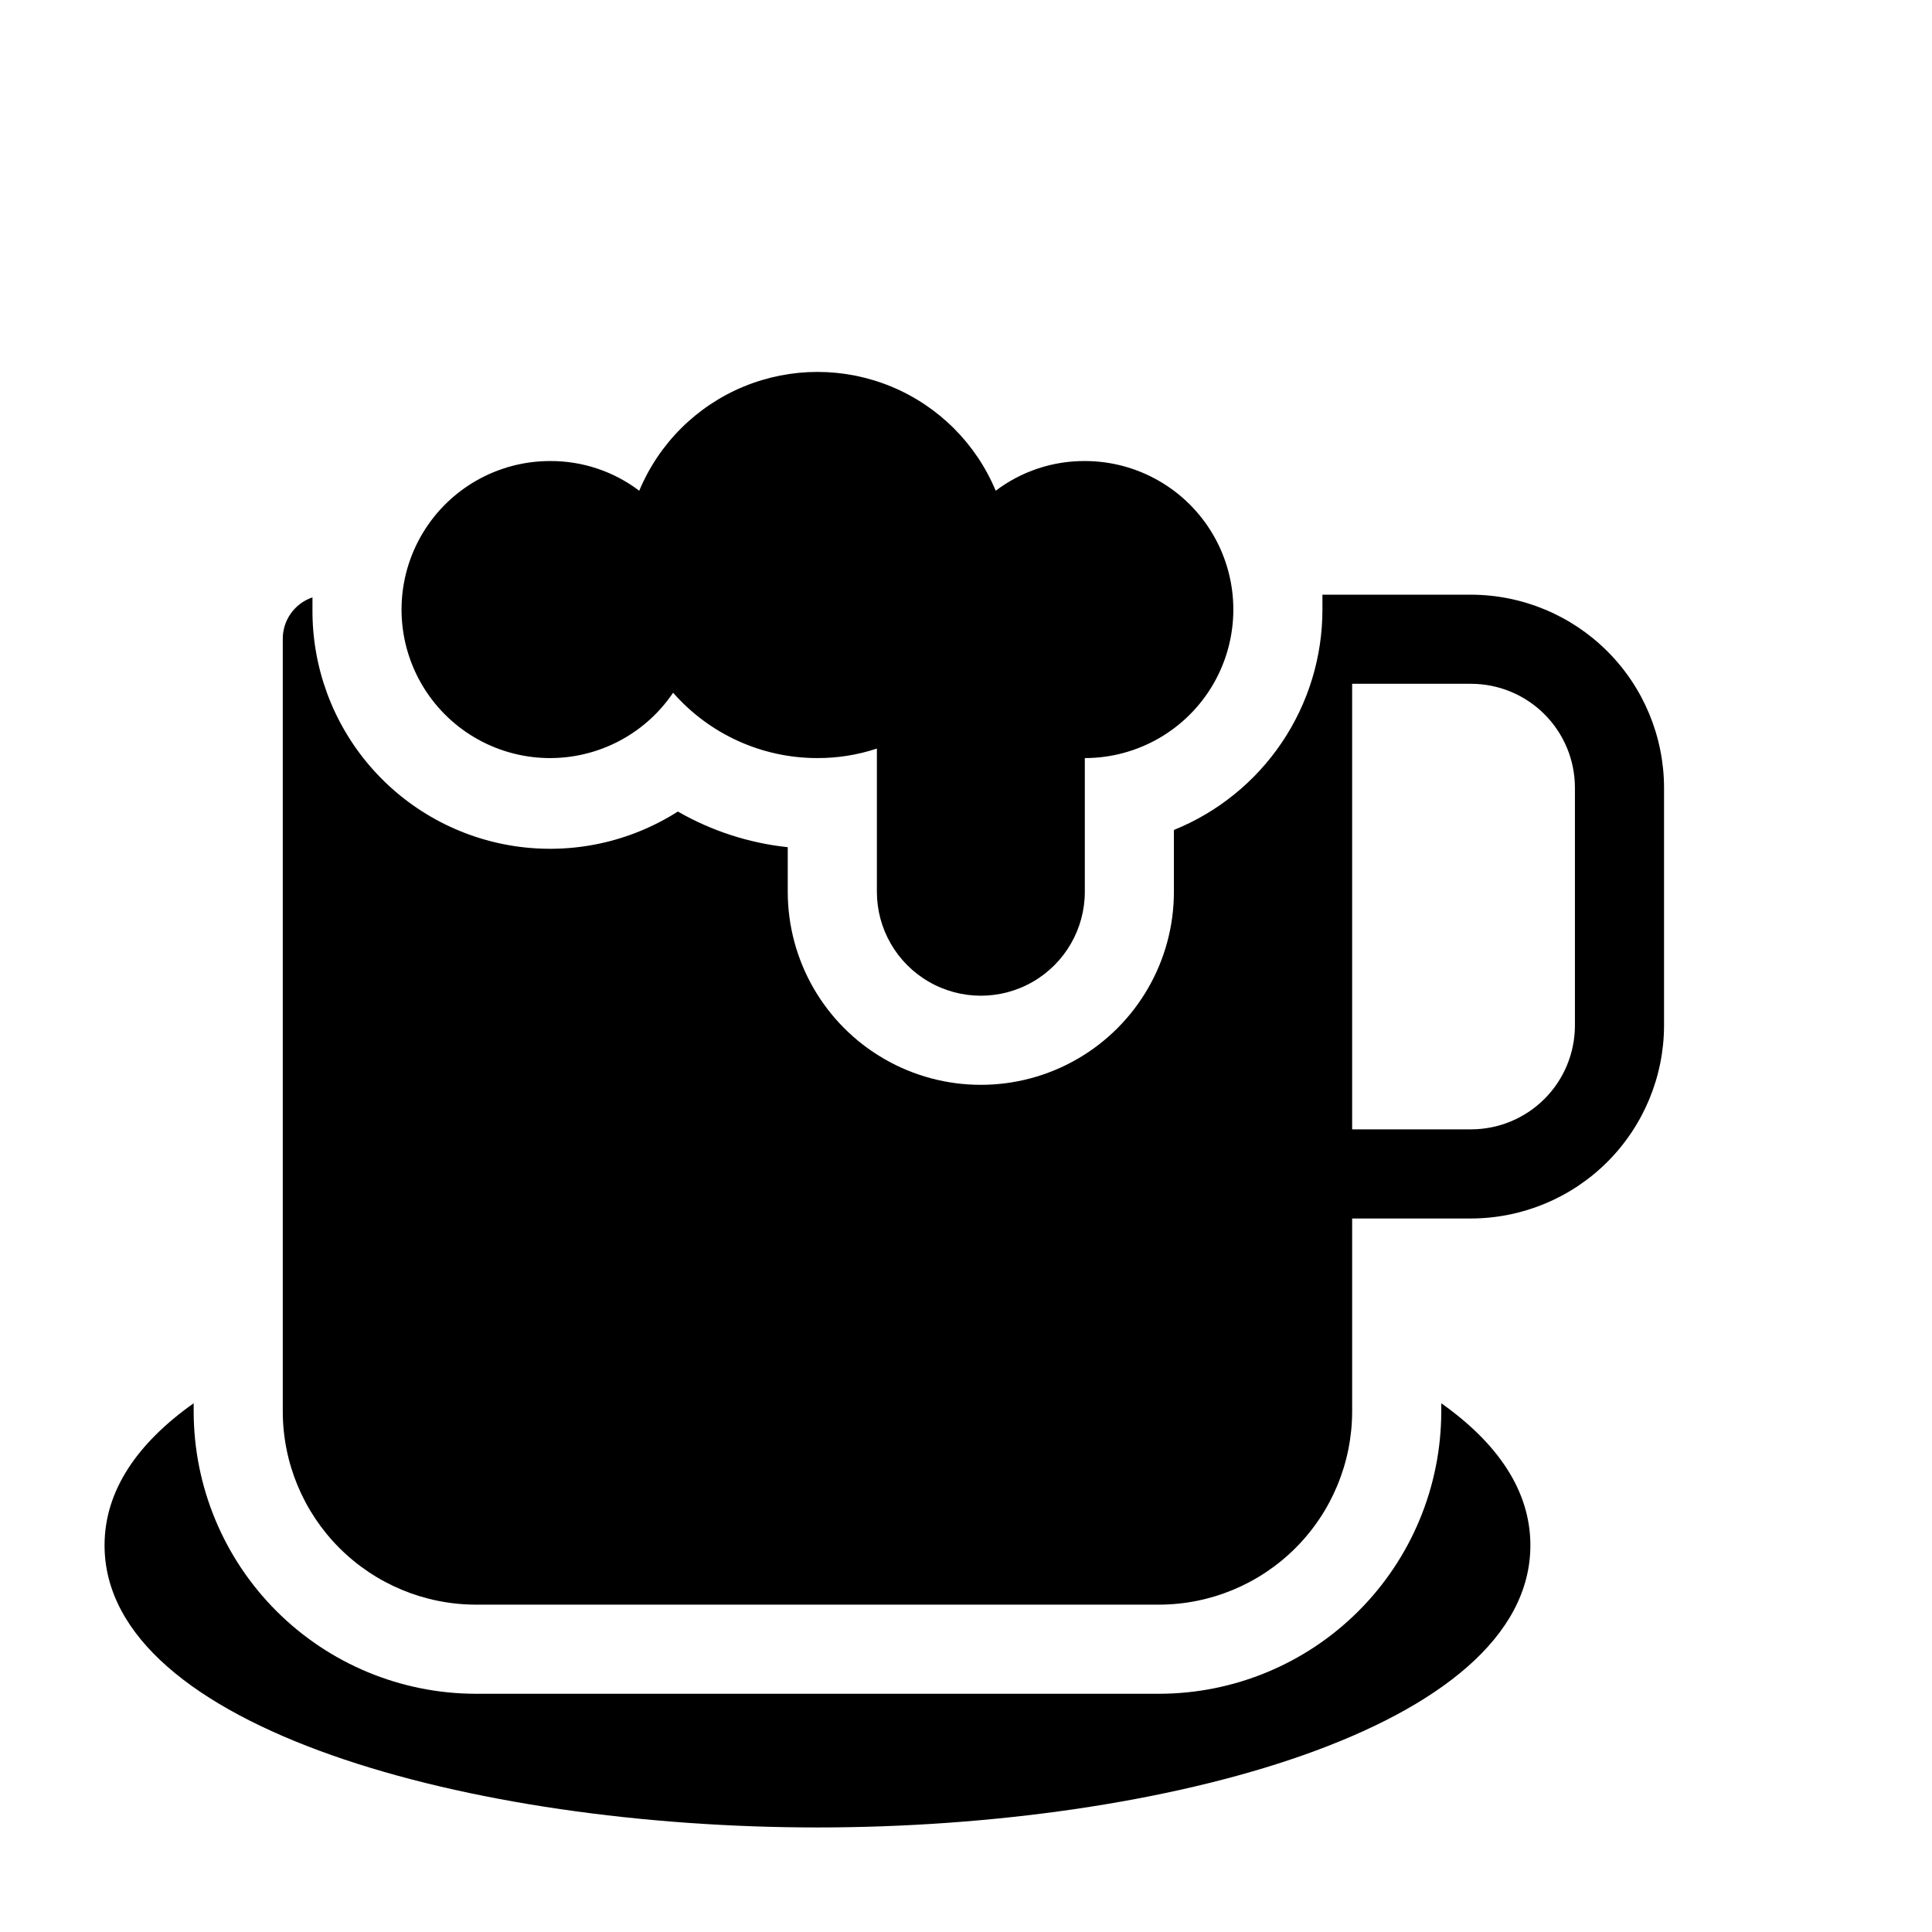
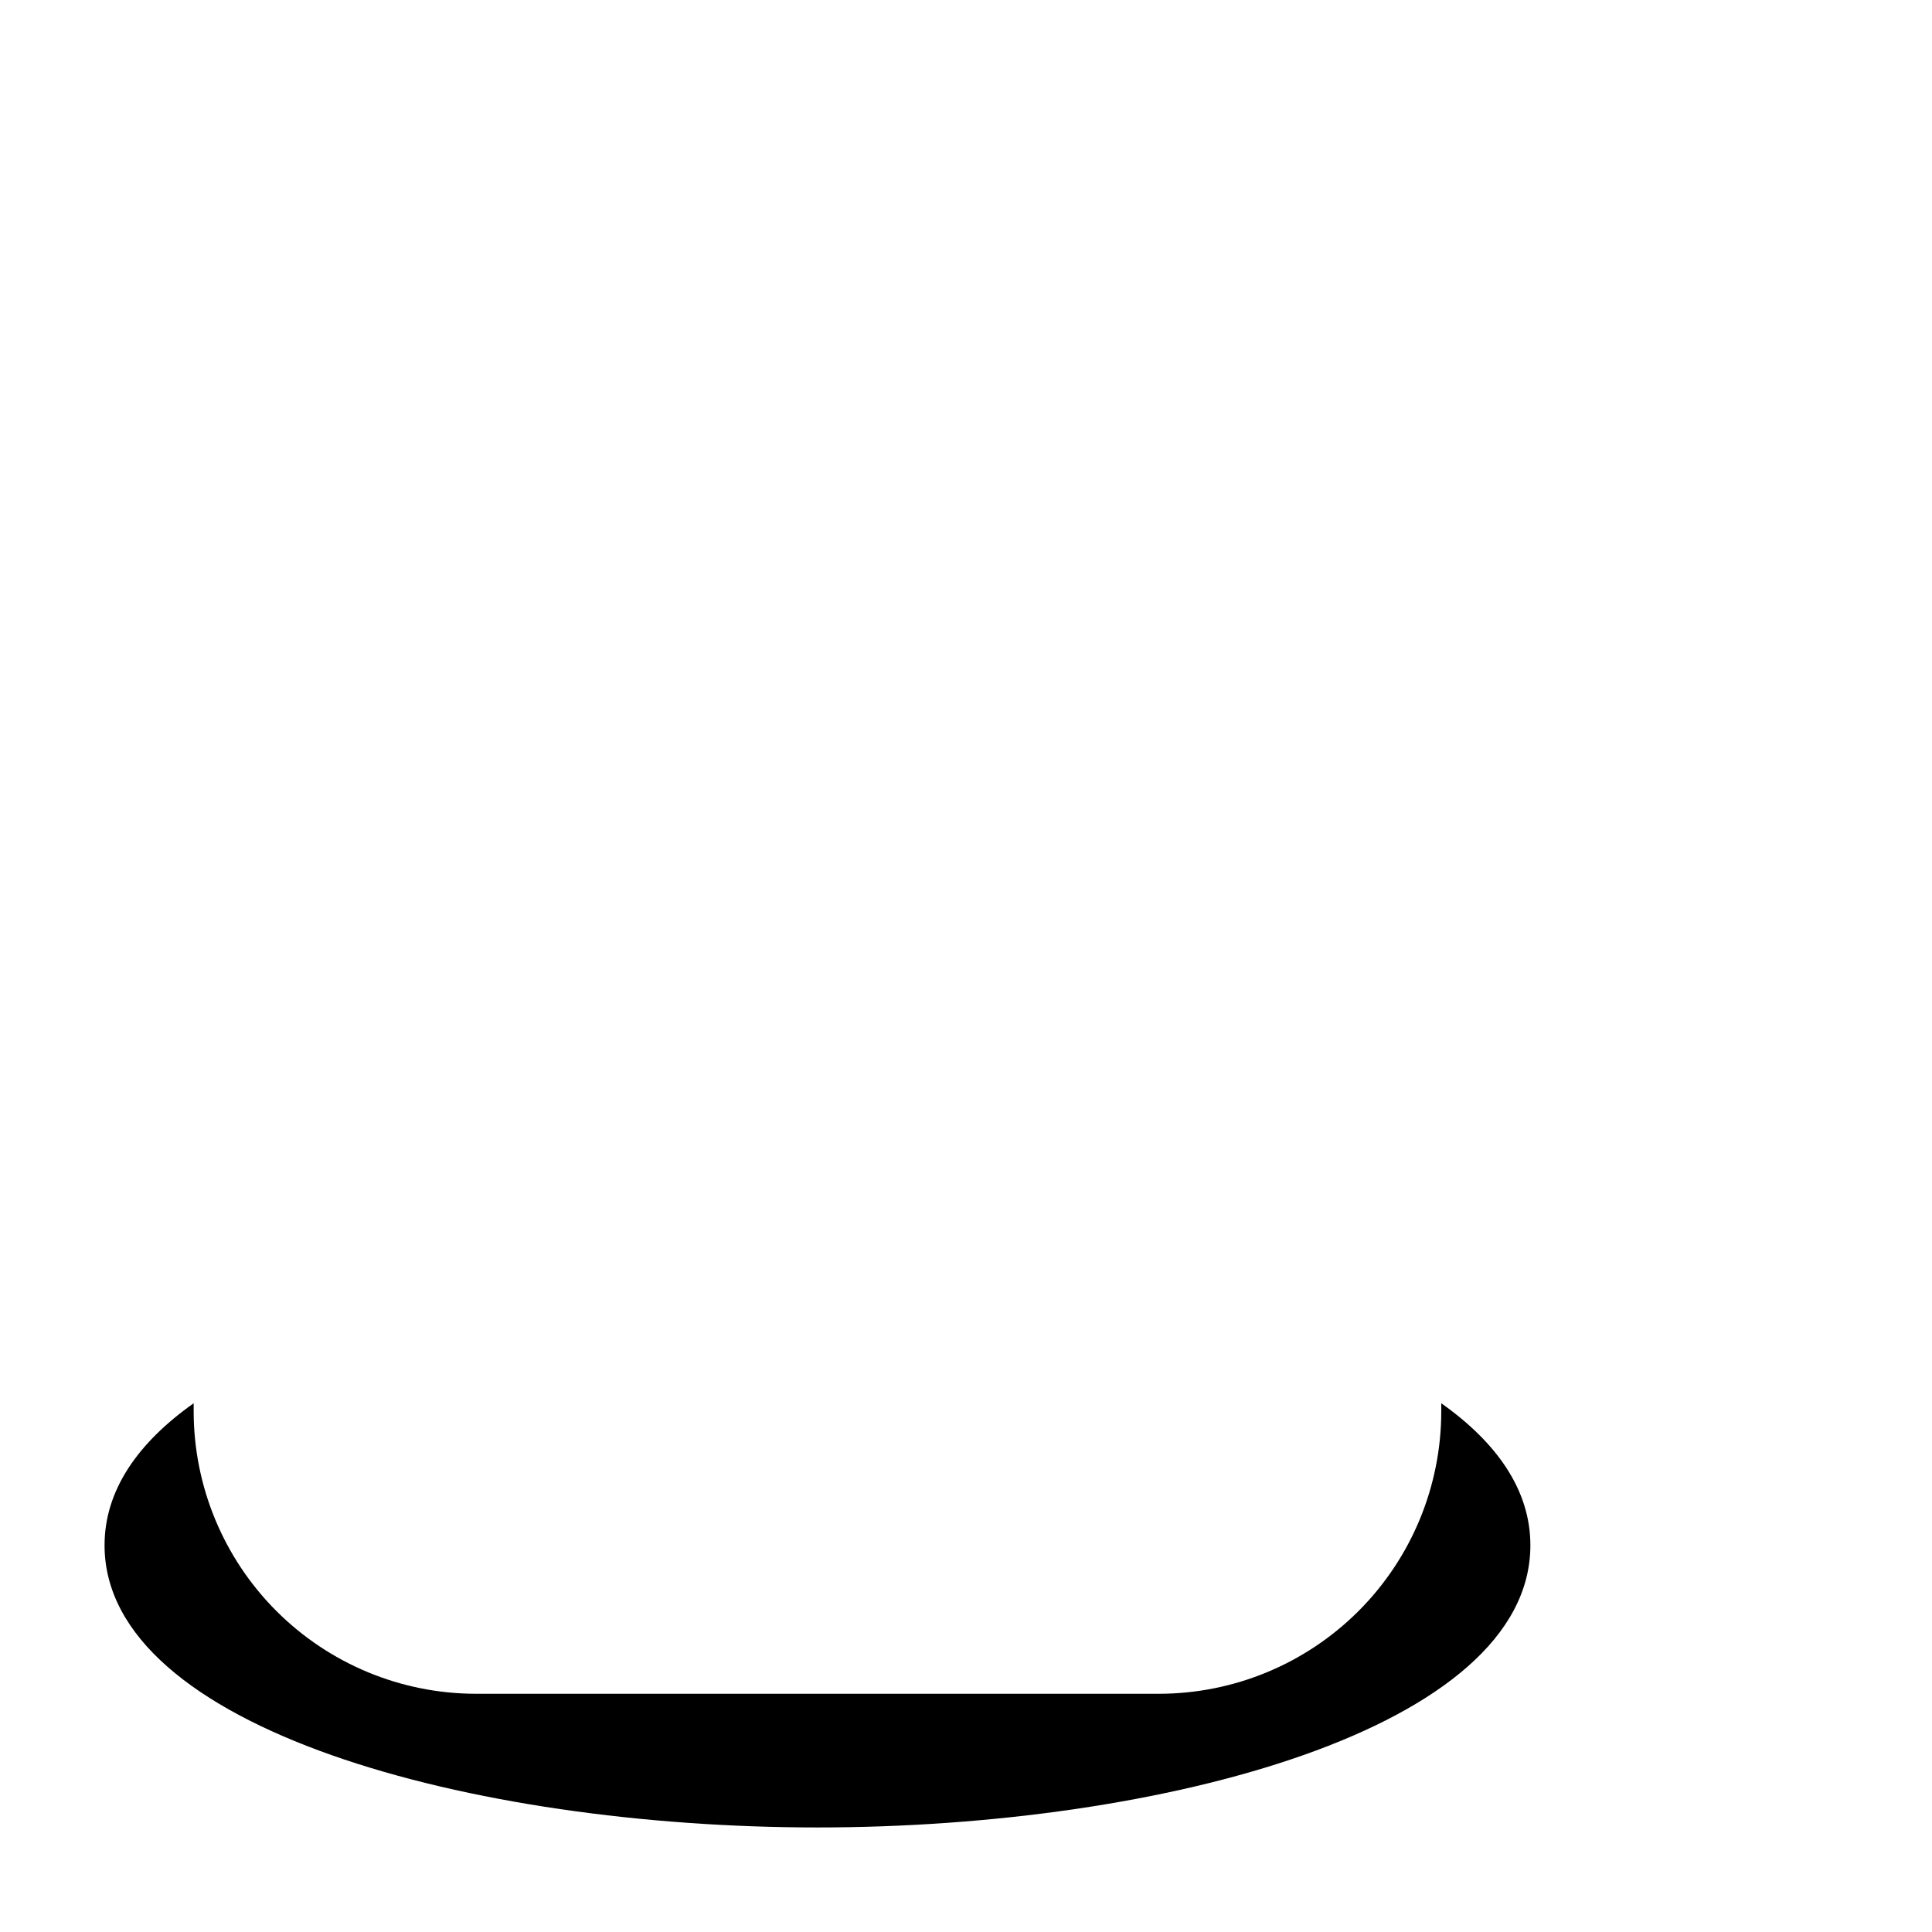
<svg xmlns="http://www.w3.org/2000/svg" fill="#000000" width="800px" height="800px" version="1.1" viewBox="144 144 512 512">
  <g>
-     <path d="m431.49 266.18c-8.523-0.043-16.824 2.723-23.617 7.871-5.211-12.504-15.168-22.434-27.684-27.609-12.52-5.172-26.578-5.172-39.098 0-12.52 5.176-22.473 15.105-27.684 27.609-6.793-5.148-15.094-7.914-23.617-7.871-13.812-0.008-26.621 7.227-33.742 19.066-7.125 11.836-7.519 26.543-1.043 38.746 6.477 12.203 18.879 20.117 32.672 20.852 13.797 0.734 26.969-5.816 34.703-17.266 9.656 11.023 23.605 17.34 38.258 17.32 5.352 0.016 10.668-0.836 15.746-2.519v37.945c0 9.84 5.25 18.938 13.777 23.859 8.523 4.922 19.027 4.922 27.551 0 8.523-4.922 13.777-14.02 13.777-23.859v-35.426c14.059 0 27.055-7.504 34.086-19.68 7.031-12.18 7.031-27.184 0-39.359-7.031-12.18-20.027-19.68-34.086-19.68z" />
-     <path d="m533.82 301.6h-39.363v3.938c0.008 12.547-3.734 24.812-10.75 35.223-7.012 10.406-16.973 18.48-28.609 23.188v16.375c0 18.277-9.75 35.172-25.582 44.312-15.832 9.141-35.336 9.141-51.168 0-15.832-9.141-25.586-26.035-25.586-44.312v-11.809c-10.258-1.09-20.18-4.309-29.125-9.449-12.793 8.156-28.102 11.418-43.109 9.188-15.004-2.227-28.703-9.801-38.574-21.324-9.867-11.523-15.246-26.219-15.145-41.391v-3.227c-4.75 1.602-7.93 6.082-7.871 11.098v204.67c0.02 13.566 5.418 26.566 15.012 36.16 9.59 9.59 22.594 14.988 36.156 15.008h181.06c13.562-0.02 26.566-5.418 36.156-15.008 9.594-9.594 14.988-22.594 15.012-36.16v-51.168h31.488c13.562-0.02 26.566-5.418 36.156-15.008 9.594-9.594 14.988-22.594 15.012-36.16v-62.977c-0.023-13.562-5.418-26.566-15.012-36.156-9.59-9.594-22.594-14.992-36.156-15.012zm27.551 114.14c0 7.309-2.902 14.316-8.07 19.484-5.168 5.164-12.176 8.066-19.48 8.066h-31.488v-118.08h31.488v0.004c7.305 0 14.312 2.902 19.48 8.07 5.168 5.164 8.07 12.176 8.07 19.48z" />
    <path d="m525.95 515.88v2.203c-0.02 19.828-7.906 38.84-21.926 52.859-14.02 14.02-33.027 21.906-52.855 21.926h-181.06c-19.828-0.02-38.836-7.906-52.855-21.926-14.02-14.02-21.906-33.031-21.93-52.859v-2.203c-14.801 10.469-23.617 23.066-23.617 37.629 0.004 48.57 97.379 74.785 188.93 74.785s188.93-26.215 188.93-74.785c0-14.562-8.816-27.16-23.617-37.629z" />
  </g>
</svg>